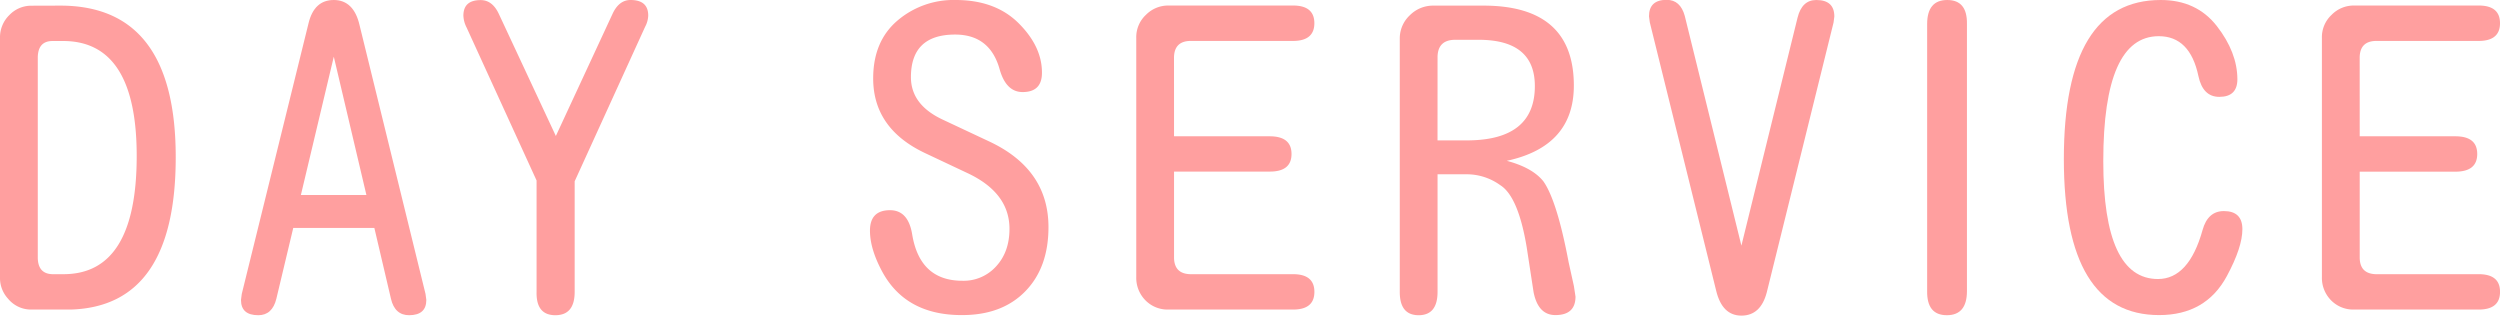
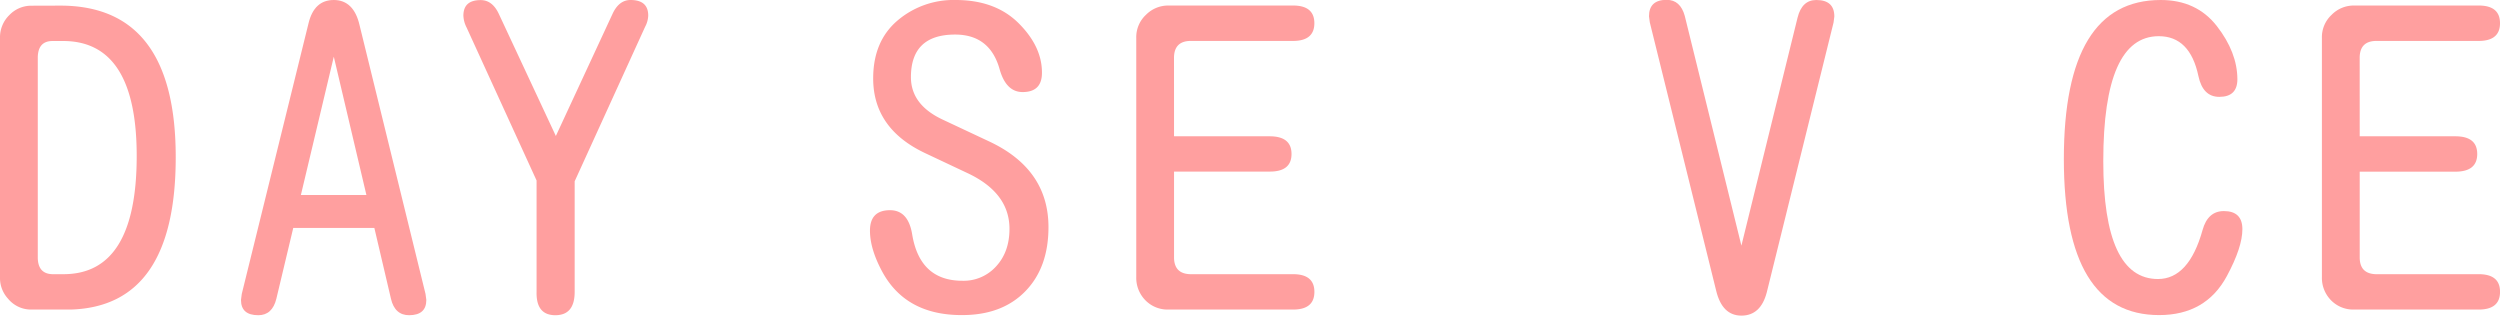
<svg xmlns="http://www.w3.org/2000/svg" viewBox="0 0 801.38 101.17">
  <defs>
    <style>.cls-1{fill:#ff9f9f;}</style>
  </defs>
  <title>dayserbice</title>
  <g id="レイヤー_2" data-name="レイヤー 2">
    <g id="レイヤー_7" data-name="レイヤー 7">
      <path class="cls-1" d="M19.33,1.8q37,0,37,48.59,0,47.82-33.64,48.84H10.18a9.53,9.53,0,0,1-7.6-3.48A9.78,9.78,0,0,1,0,88.92V12.11A9.93,9.93,0,0,1,3,4.83a9.67,9.67,0,0,1,7-3ZM12.11,18.3V82.74q.13,5,4.64,5.15h3.61q23.46,0,23.46-37.89,0-36.33-22.94-36.85H16.62Q12.24,13.27,12.11,18.3Z" />
      <path class="cls-1" d="M94,73.07,88.59,95.75c-.86,3.53-2.8,5.29-5.8,5.29-3.7,0-5.54-1.63-5.54-4.9l.25-1.93L98.9,7.47Q100.7,0,107,0c4.2,0,7,2.66,8.24,8L136.4,94.21l.26,1.93q0,4.9-5.54,4.9c-3,0-5-1.76-5.8-5.29L120,73.07ZM96.45,62.5h21L107,18.17Z" />
      <path class="cls-1" d="M184.21,58.12V93.56q0,7.48-6.19,7.48T172,93.56V57.86L149.54,8.76a9,9,0,0,1-1-3.73q0-5,5.54-5,3.73,0,5.8,4.38l18.3,39.18L196.32,4.51c1.37-3,3.31-4.51,5.8-4.51q5.67,0,5.67,5a8.22,8.22,0,0,1-1,3.6Z" />
      <path class="cls-1" d="M336.09,72.81q0,13-7.48,20.62T308.25,101q-18,0-25.52-14.05-3.86-7.21-3.86-13,0-6.57,6.44-6.57,5.81,0,7.09,7.73Q294.84,90,308.51,90a14,14,0,0,0,10.82-4.64q4.26-4.64,4.26-12,0-11.6-13.54-17.91l-13.4-6.32q-16.75-7.86-16.75-24,0-11.85,7.73-18.49A27.7,27.7,0,0,1,306.32,0q12.75,0,20.23,7.47T334,23.33q0,6.18-6.19,6.18-5.28,0-7.35-7.21-3.09-11.22-14.3-11.22Q292,11.08,292,24.74q0,8.78,10.05,13.54l15.08,7.08Q336.09,54.26,336.09,72.81Z" />
      <path class="cls-1" d="M376.34,43.69H407q7,0,7,5.67T407,55H376.34V82.74q.14,5,5.16,5.15h33q6.83,0,6.83,5.67t-6.83,5.67H374.41a9.91,9.91,0,0,1-7.6-3.35,10.24,10.24,0,0,1-2.58-7V12.11a9.76,9.76,0,0,1,3.09-7.34,10,10,0,0,1,7.09-3h40.08c4.55,0,6.83,1.9,6.83,5.67s-2.28,5.68-6.83,5.68h-33q-5,.12-5.16,5.15Z" />
-       <path class="cls-1" d="M483,51.55q8.23,2.19,11.73,6.57,4.38,6.2,8.11,26l1.68,7.6.51,3.35q0,5.92-6.44,5.93-5.54,0-7-7.35l-2.19-14.3q-2.7-16.36-8.5-20a18.32,18.32,0,0,0-11.09-3.48h-9V93.56q0,7.48-6.06,7.48t-6.05-7.48V12.5a10.12,10.12,0,0,1,3.22-7.6,10.48,10.48,0,0,1,7.47-3.1h16.11q29,0,29,25.65Q504.49,46.91,483,51.55ZM460.8,45h10.05Q492,44.73,492,27.58q0-14.56-17.4-14.82h-8.38q-5.28.13-5.41,5.41Z" />
      <path class="cls-1" d="M558.21,78.74l18-73.07q1.41-5.67,6-5.67Q588,0,588,5.28l-.25,1.94-21.4,86.47q-1.94,7.47-8.12,7.48t-8.11-8l-21.27-86-.26-1.94q0-5.28,5.67-5.28c2.92,0,4.86,1.72,5.8,5.16Z" />
-       <path class="cls-1" d="M617.75,7.73Q617.75,0,624.2,0t6.31,7.73V93.3q0,7.74-6.44,7.74t-6.32-7.74Z" />
      <path class="cls-1" d="M692.63,0q11.48,0,18,8.38t6.57,17q0,5.67-5.79,5.67-5.3,0-6.71-6.7Q702,11.6,692,11.6q-17.79,0-17.79,40.08,0,37.76,17.53,37.76,9.91,0,14.3-15.72,1.68-6.06,6.83-6.06,5.92,0,5.93,5.8t-5,15.08Q707.07,101,692.11,101q-30.54,0-30.54-50Q661.57,0,692.63,0Z" />
      <path class="cls-1" d="M756.41,43.69h30.67q7,0,7,5.67t-7,5.67H756.41V82.74q.12,5,5.15,5.15h33q6.84,0,6.83,5.67t-6.83,5.67H754.47a9.91,9.91,0,0,1-7.6-3.35,10.24,10.24,0,0,1-2.58-7V12.11a9.74,9.74,0,0,1,3.1-7.34,9.93,9.93,0,0,1,7.08-3h40.08c4.56,0,6.83,1.9,6.83,5.67s-2.27,5.68-6.83,5.68h-33q-5,.12-5.15,5.15Z" />
    </g>
  </g>
</svg>